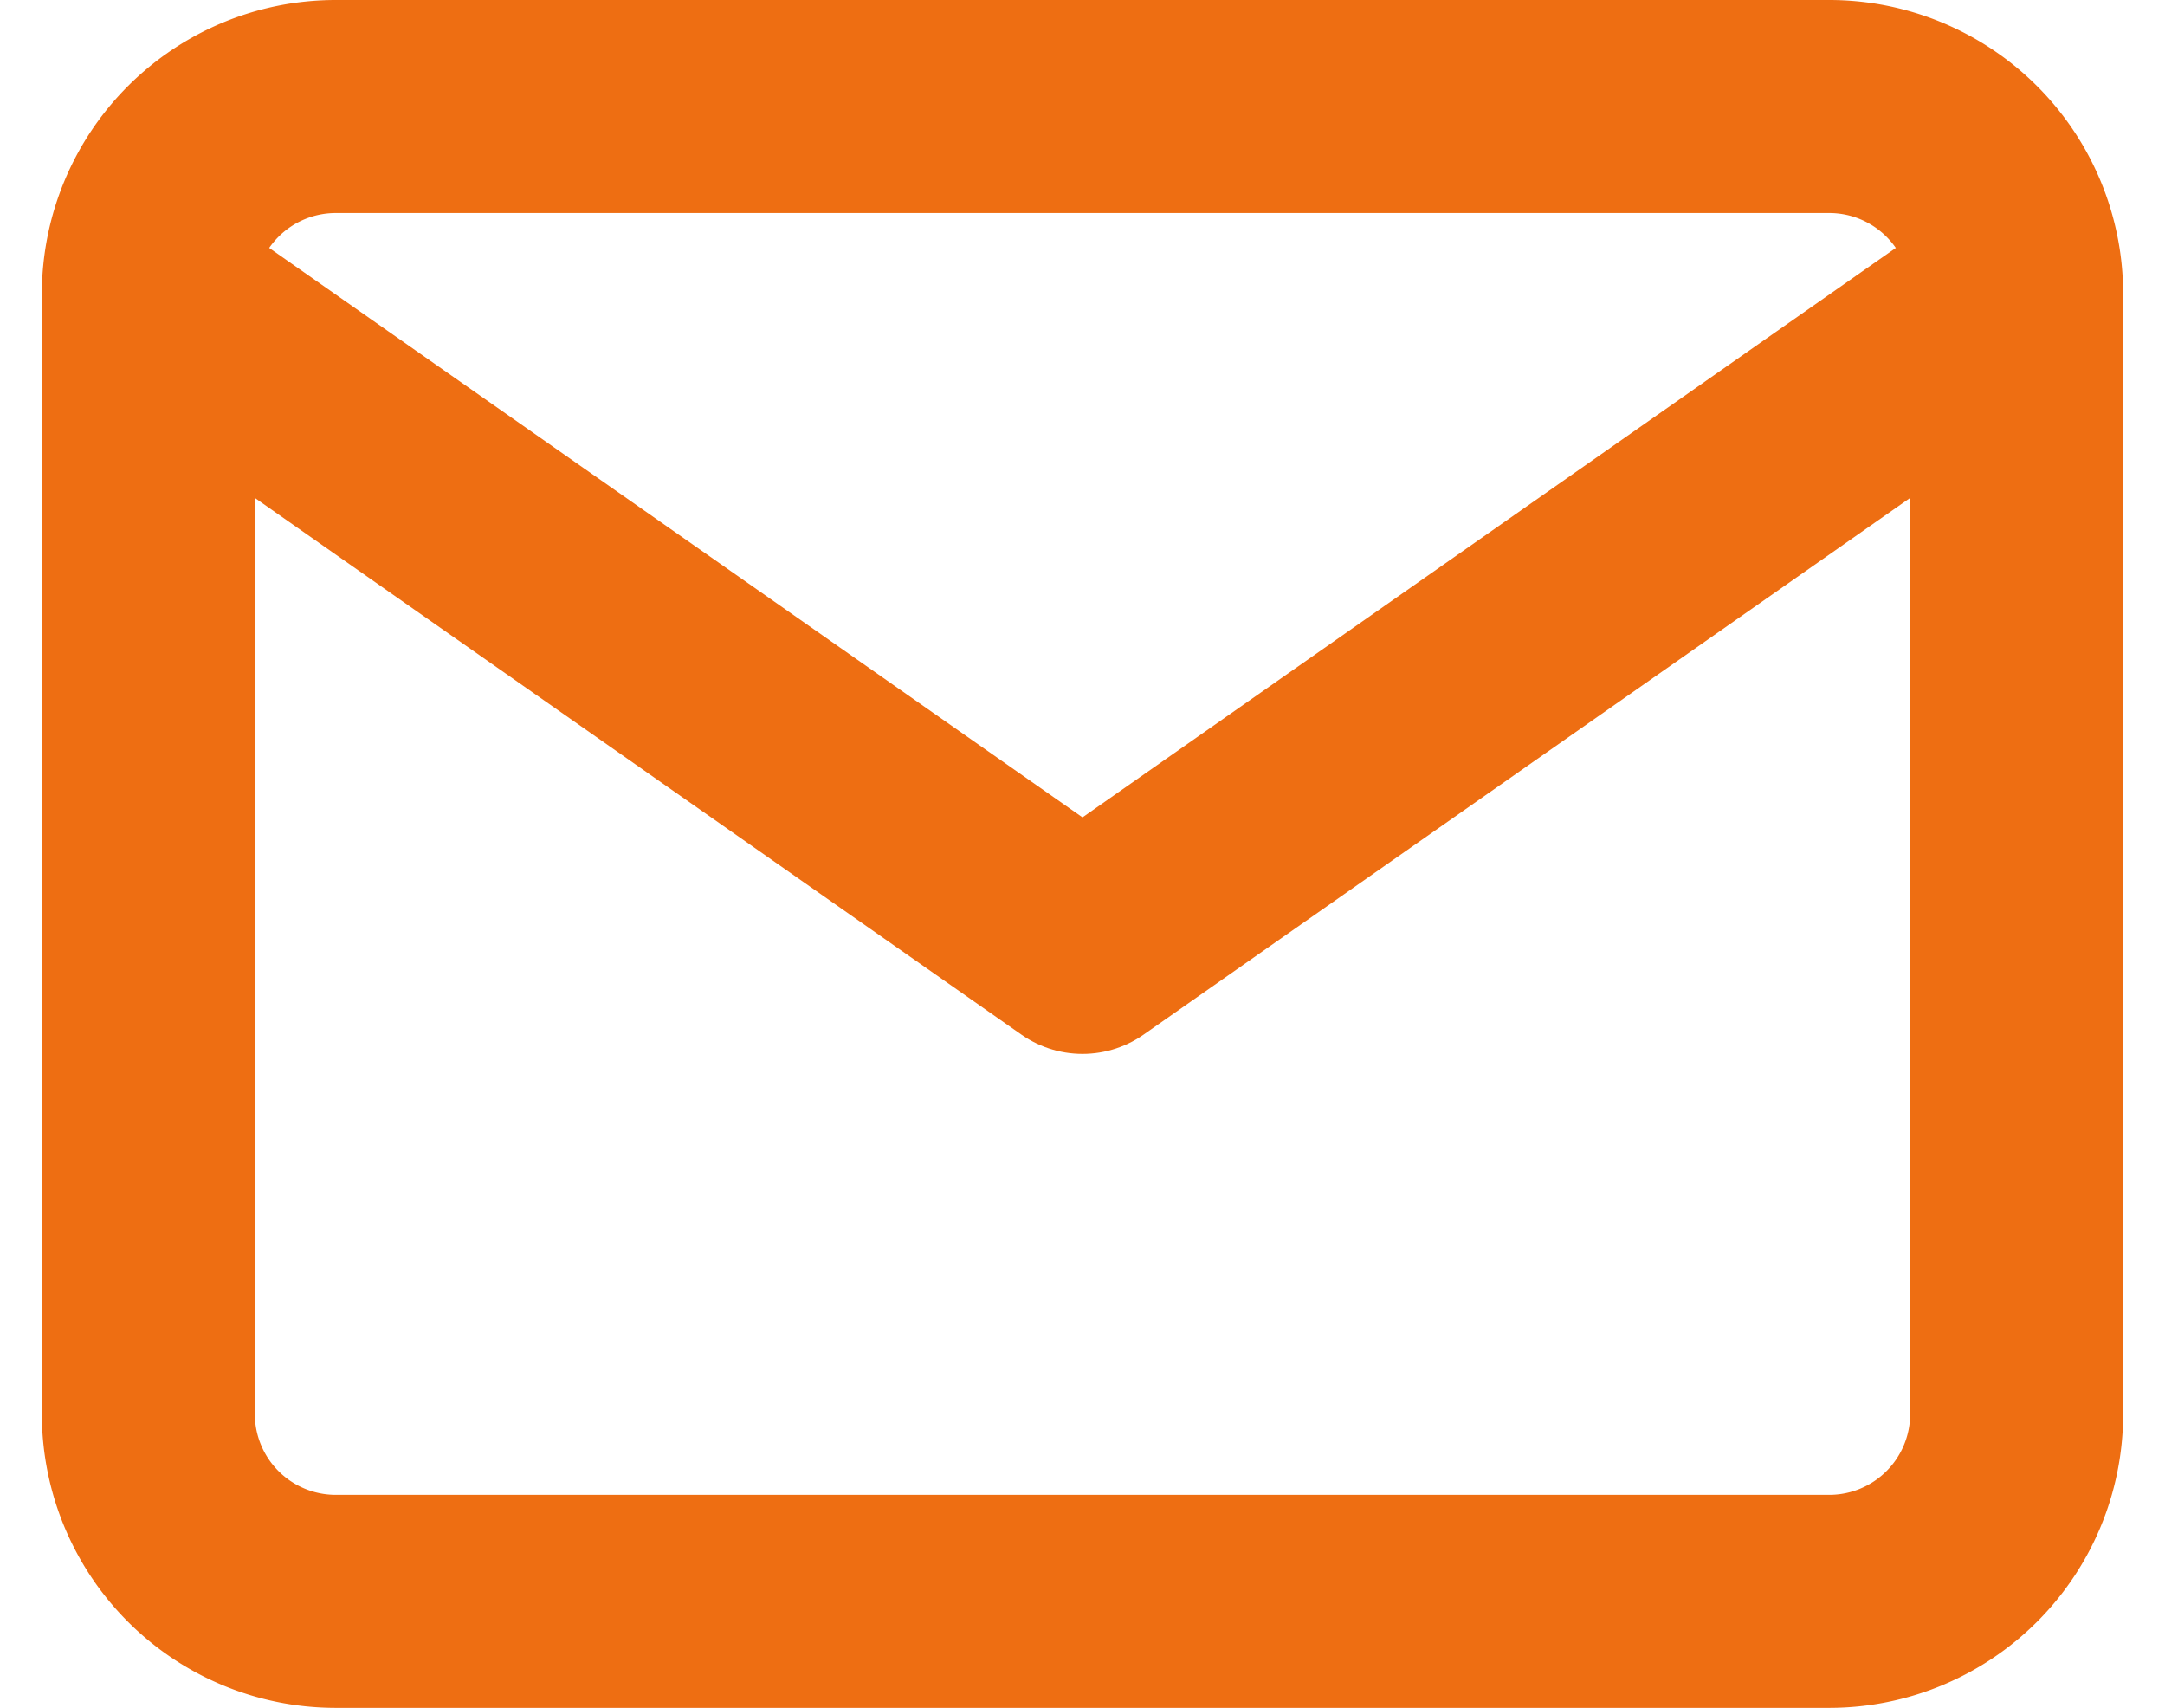
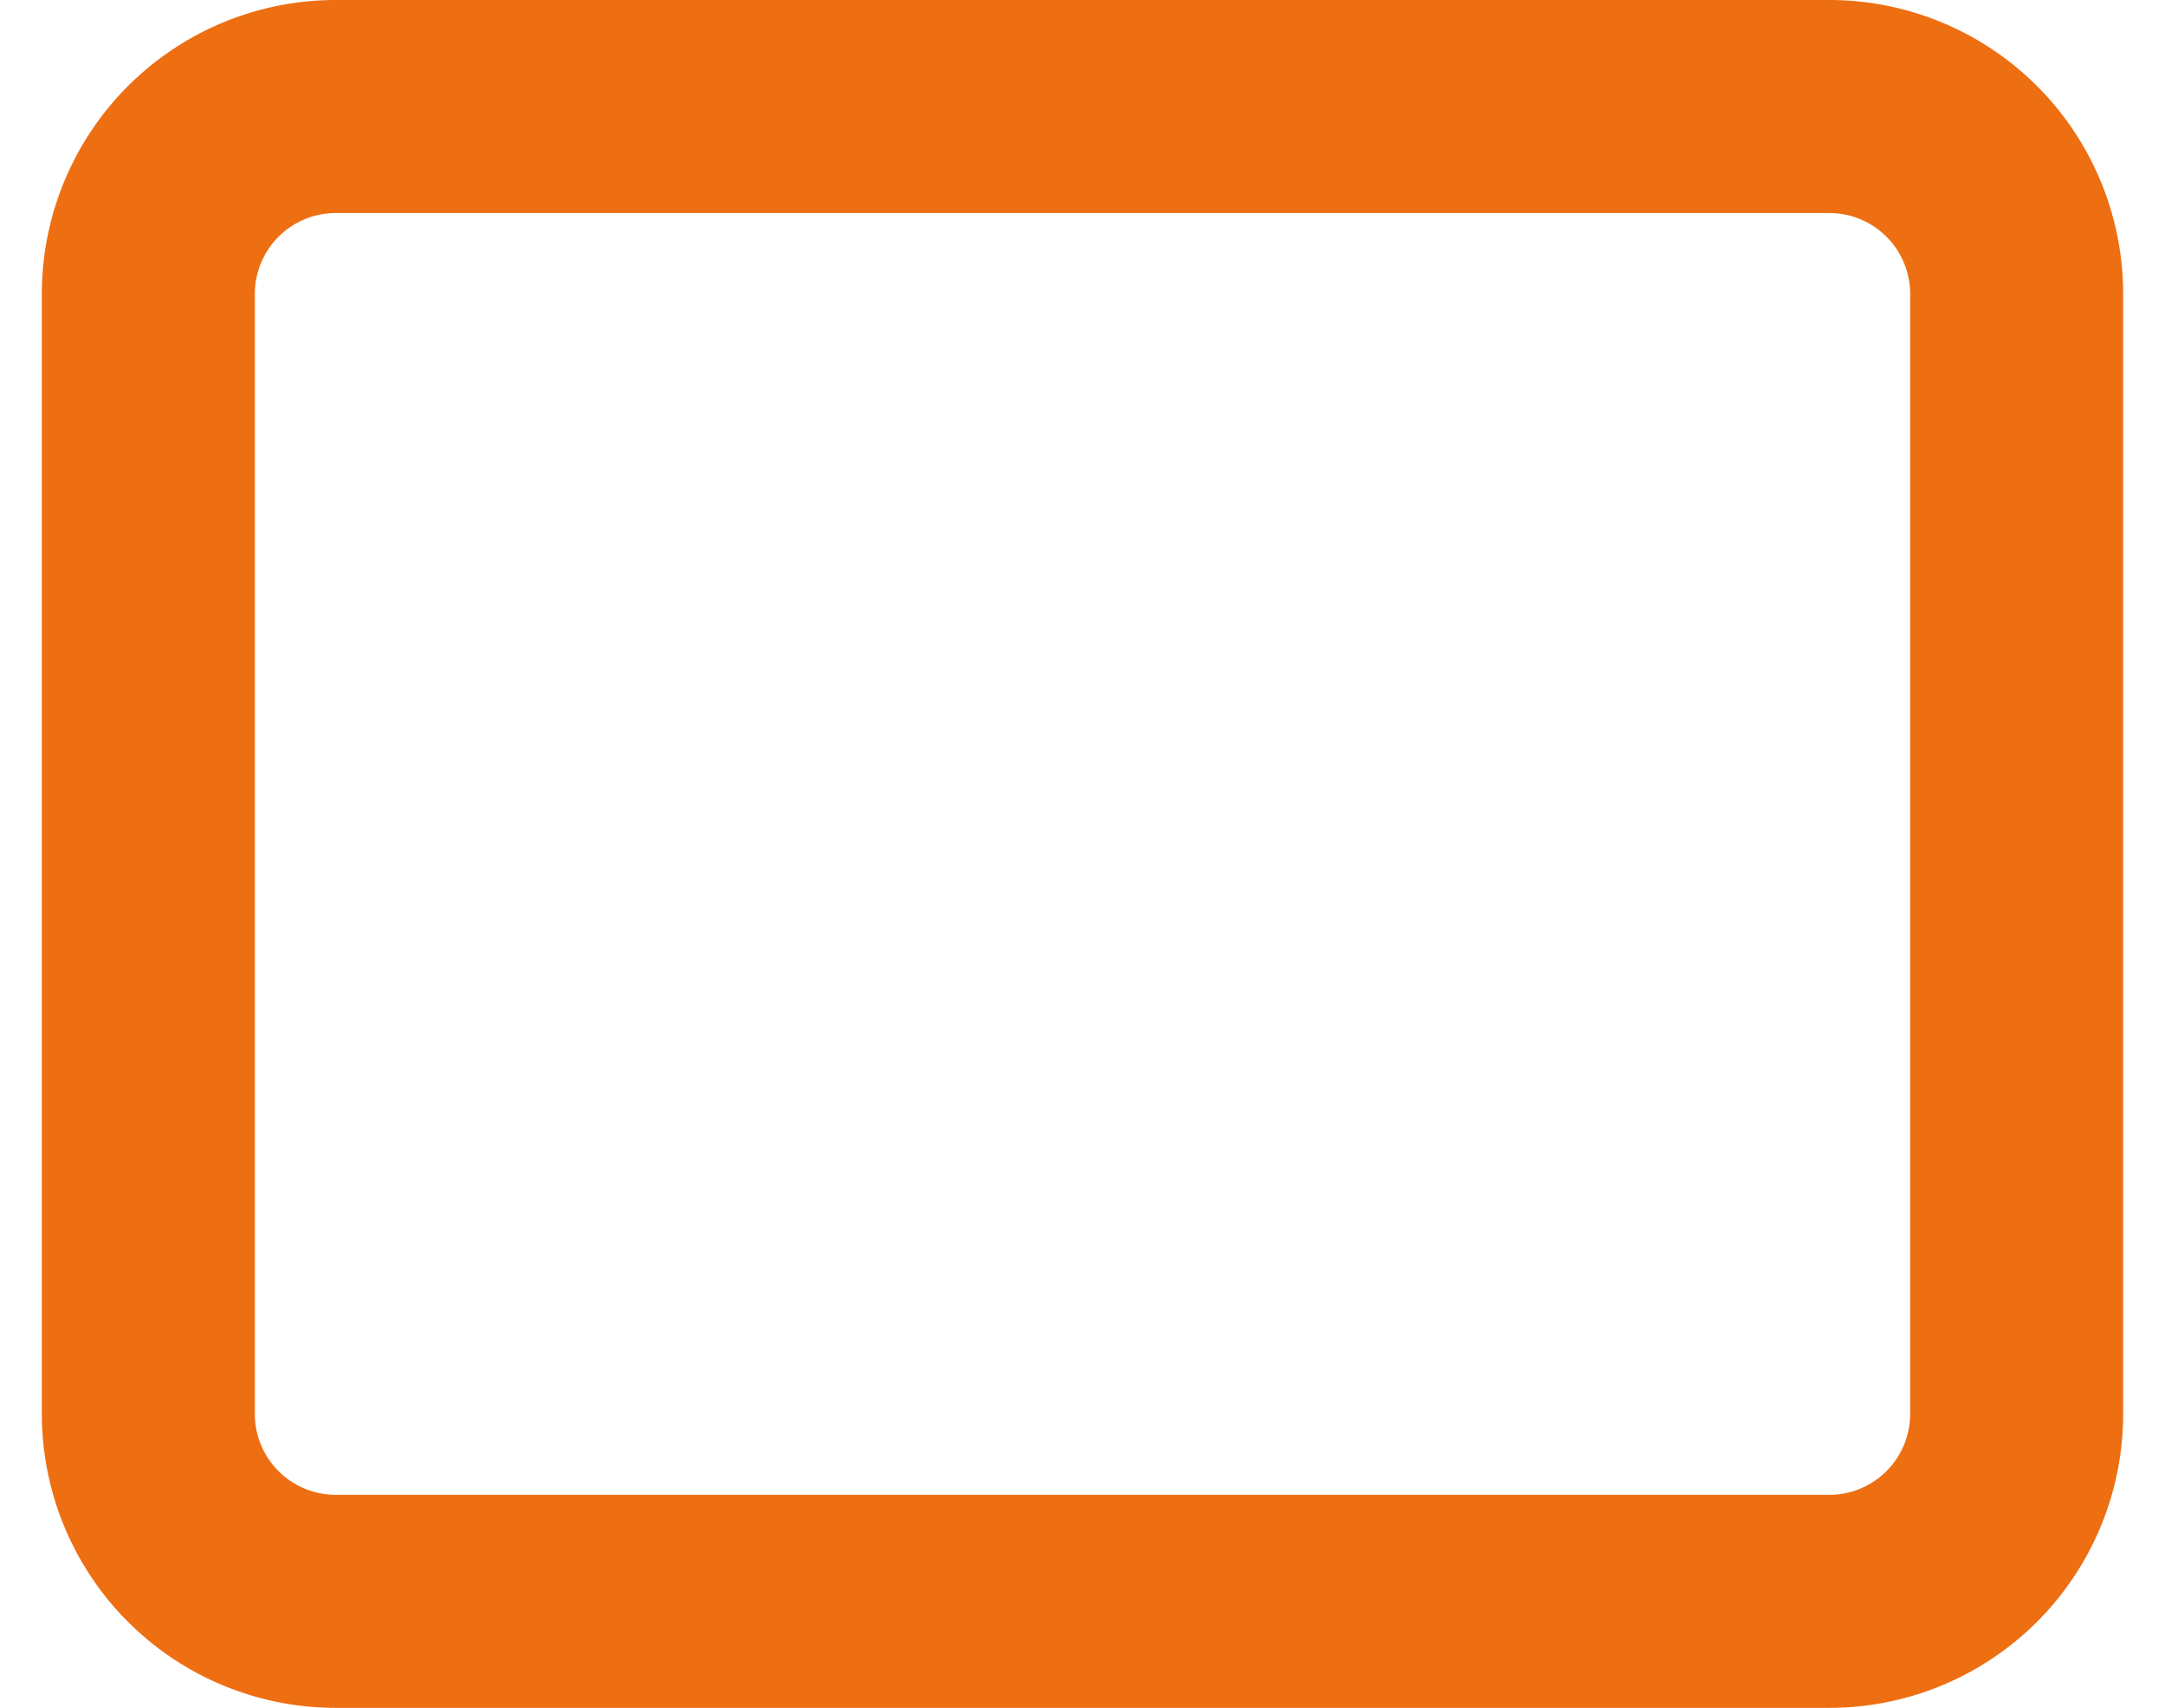
<svg xmlns="http://www.w3.org/2000/svg" width="20.33" height="16.035" viewBox="0 0 20.33 16.035">
  <g transform="translate(-1.607 -5)">
    <path d="M4.754,6H18.79a1.76,1.76,0,0,1,1.754,1.754V18.281a1.76,1.76,0,0,1-1.754,1.754H4.754A1.76,1.76,0,0,1,3,18.281V7.754A1.76,1.76,0,0,1,4.754,6Z" fill="none" stroke="#ee6e12" stroke-linecap="round" stroke-linejoin="round" stroke-width="2" />
-     <path d="M20.544,9l-8.772,6.141L3,9" transform="translate(0 -1.246)" fill="none" stroke="#ee6e12" stroke-linecap="round" stroke-linejoin="round" stroke-width="2" />
  </g>
</svg>